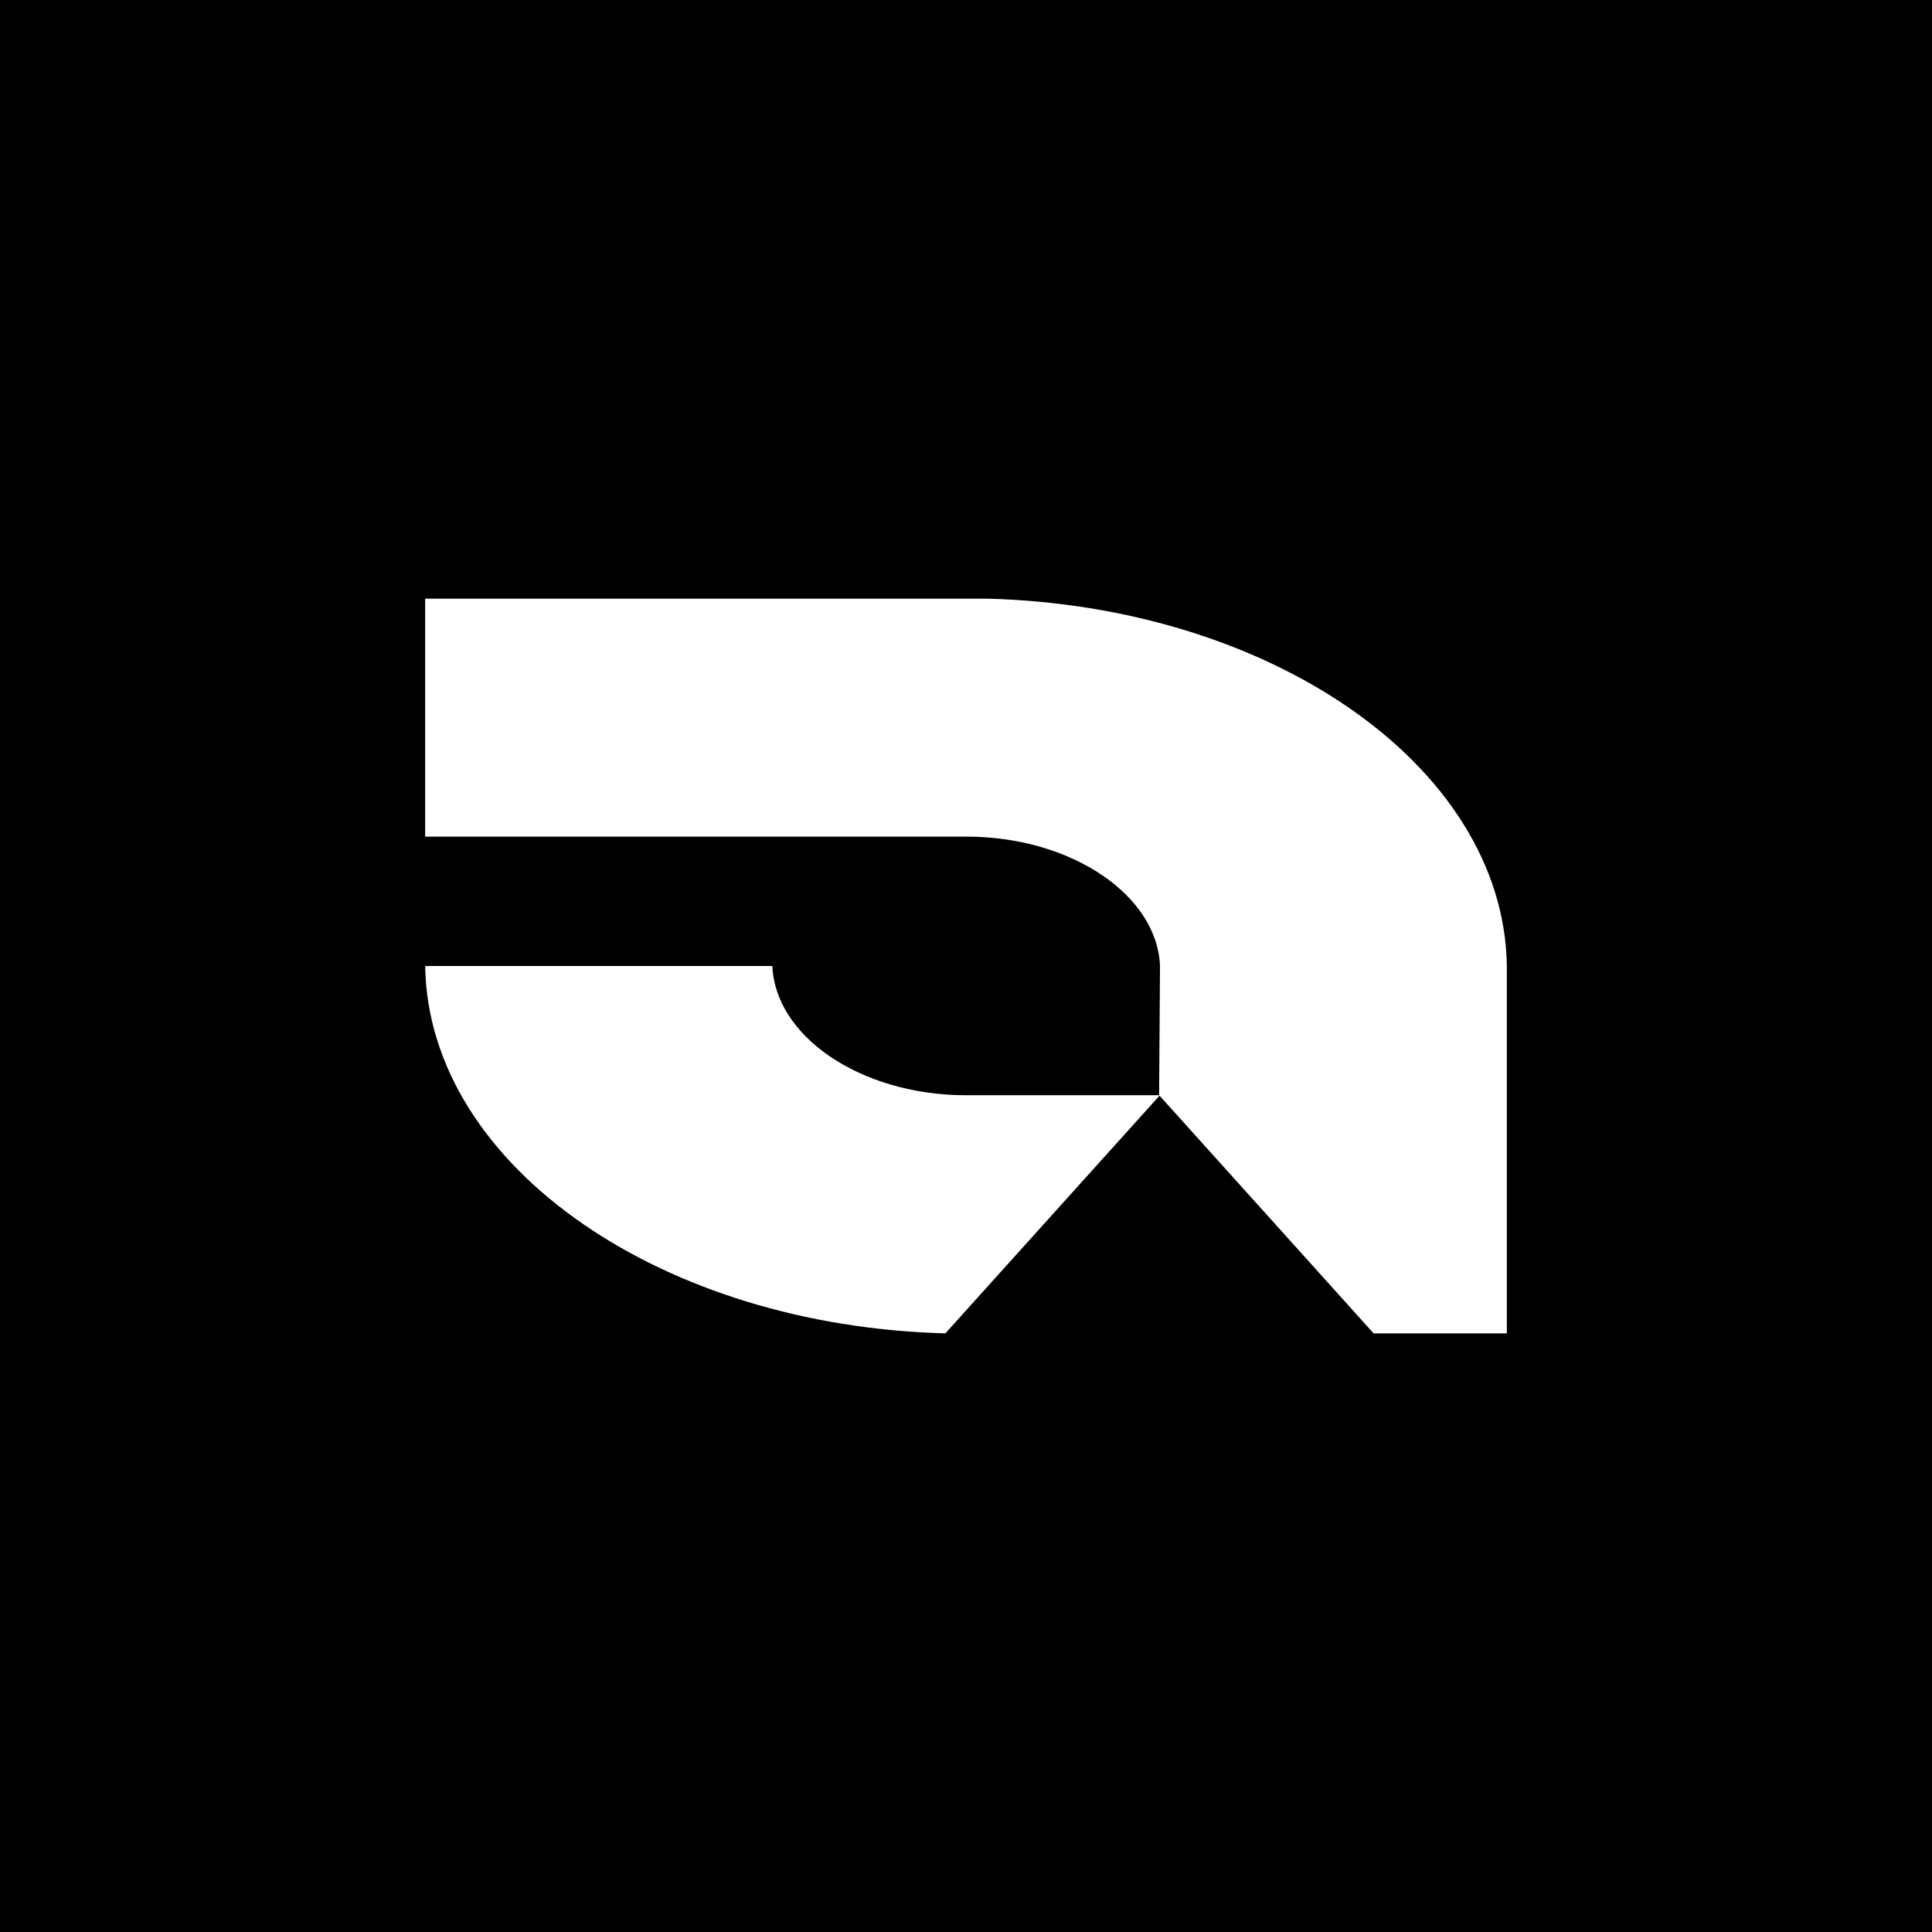
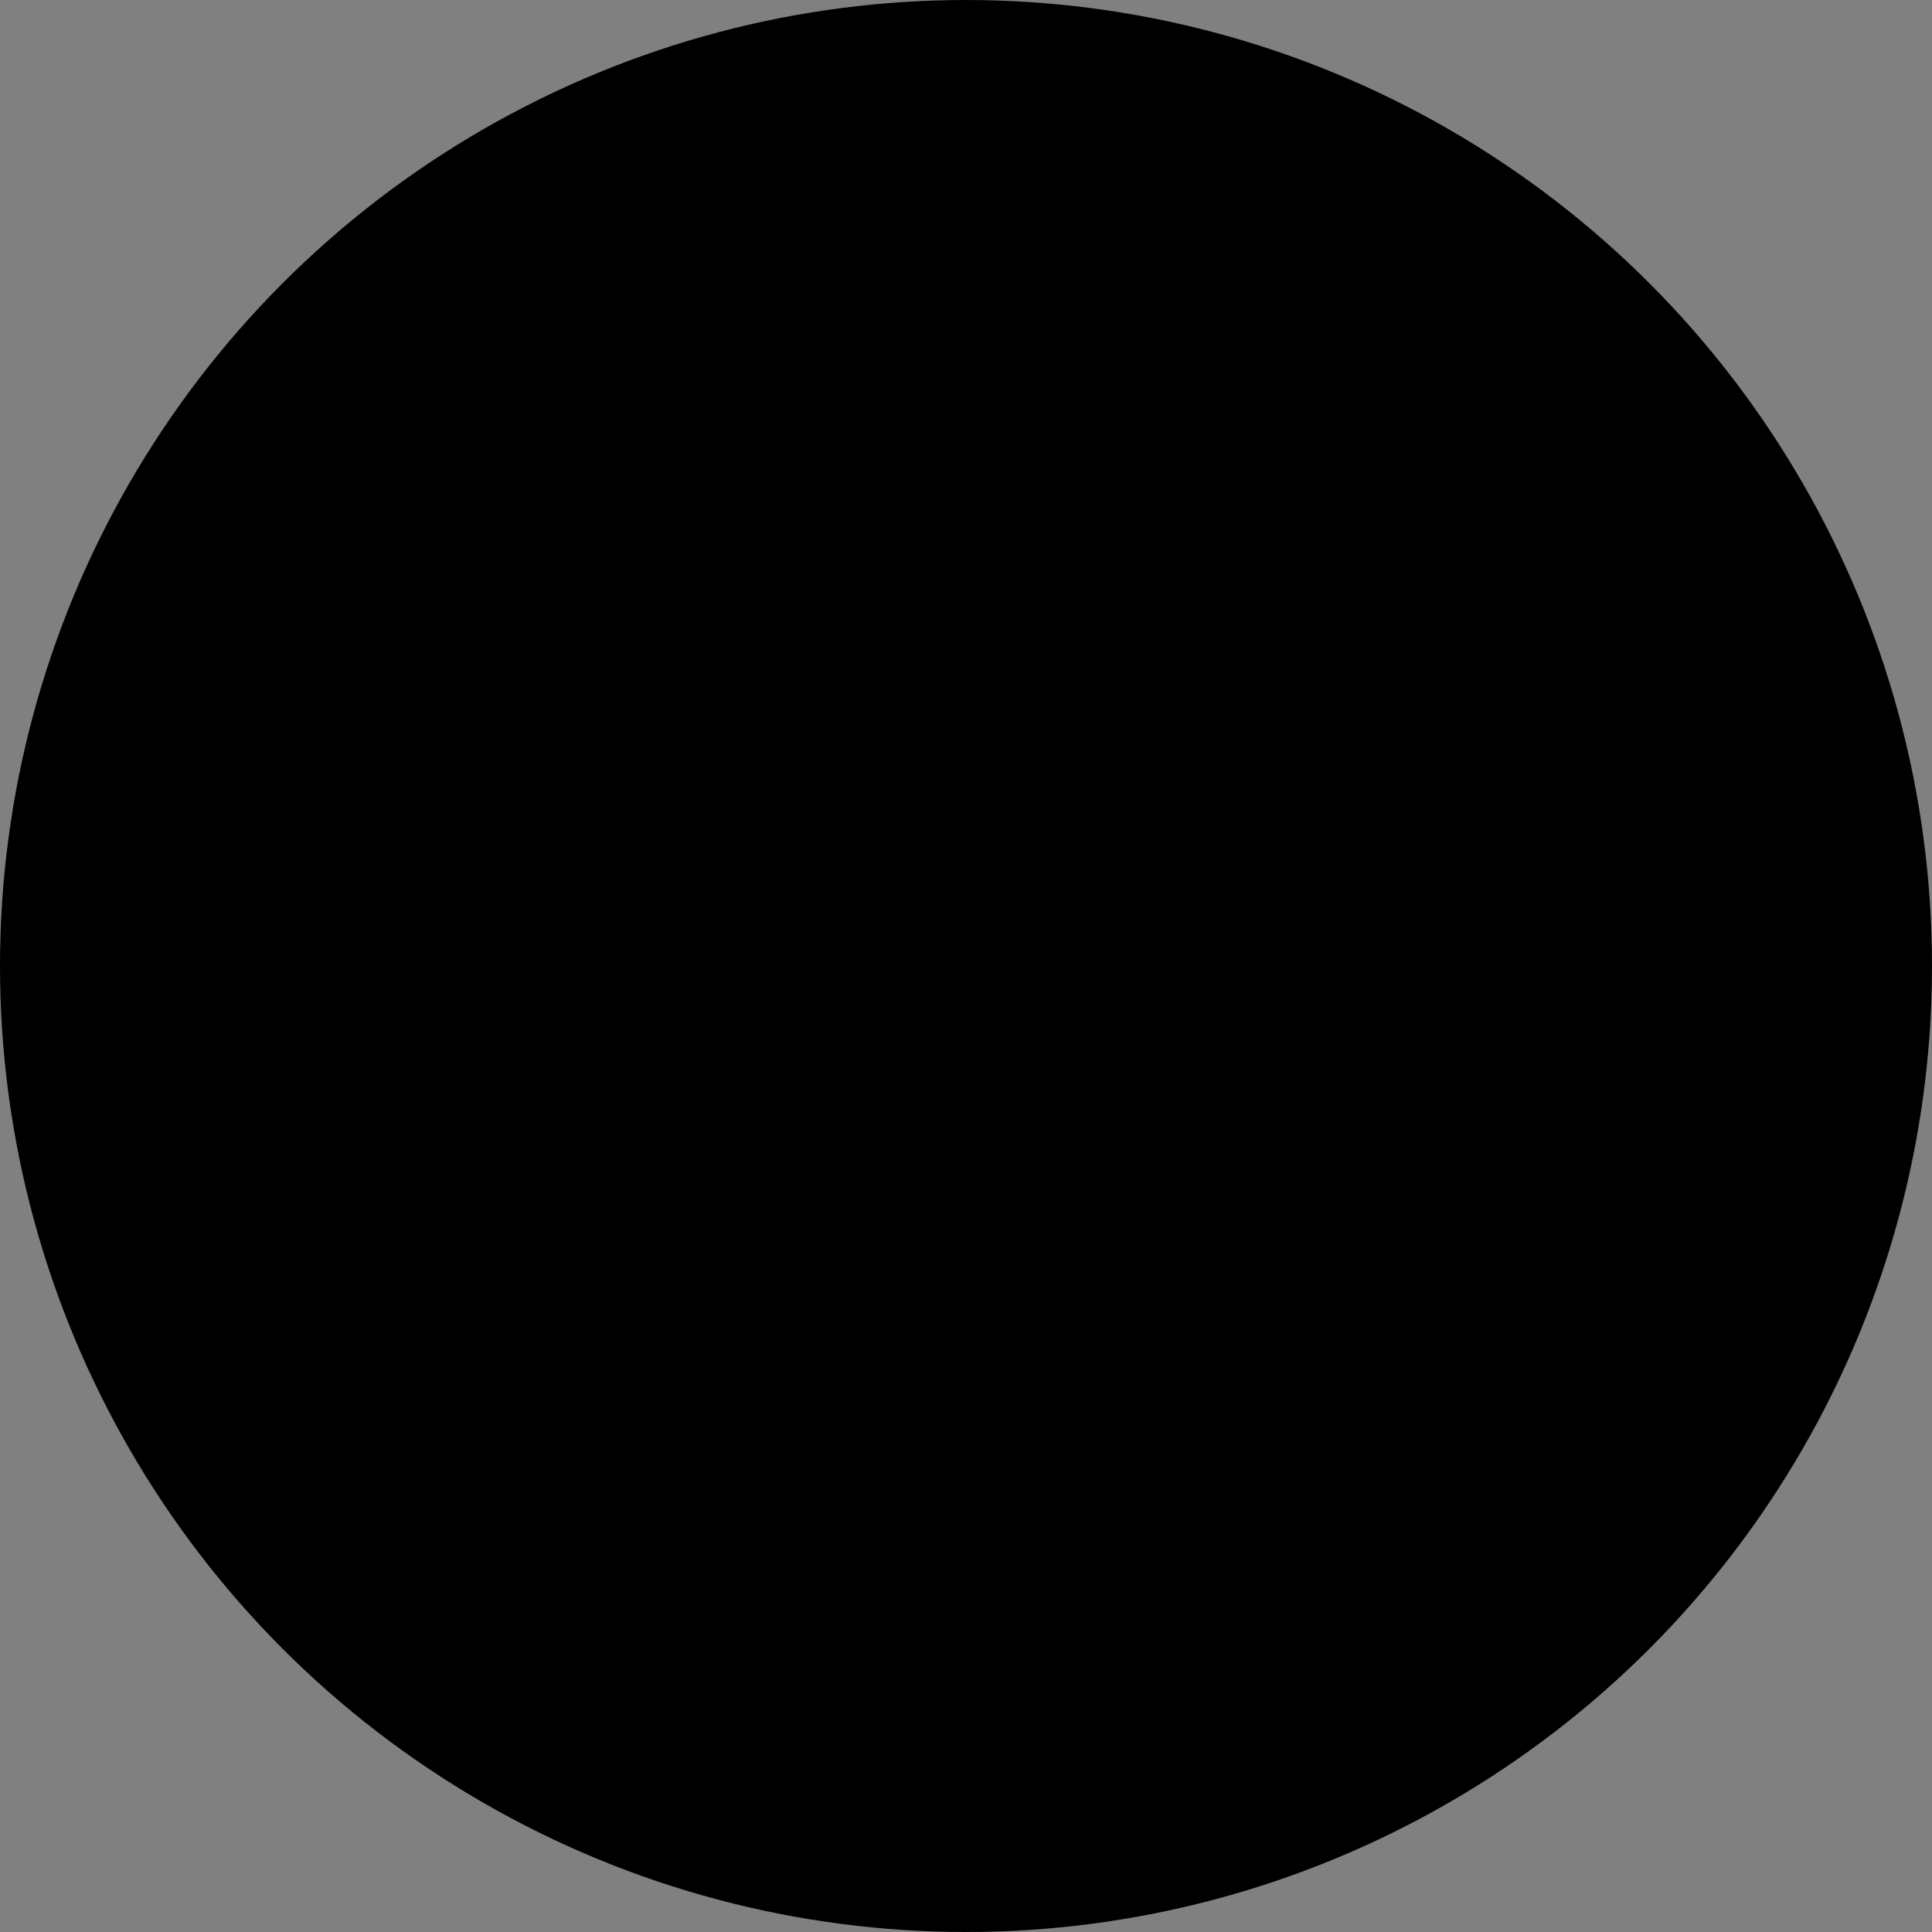
<svg xmlns="http://www.w3.org/2000/svg" width="64" height="64" fill="none">
  <rect width="100%" height="100%" fill="#808080" stroke="none" />
  <g clip-path="url(#a)">
-     <path fill="#000" d="M0 0h64v64H0z" />
    <circle cx="32" cy="32" r="32" fill="#000" />
-     <path fill="#fff" d="M31.317 44.169c-4.662-.122-8.88-1.478-11.974-3.603-3.204-2.2-5.209-5.228-5.258-8.566h11.5c.05 1.158.763 2.21 1.888 2.983 1.166.8 2.77 1.298 4.53 1.298h6.42l-7.106 7.888Z" />
-     <path fill="#fff" d="M32.701 19.831c4.657.122 8.87 1.477 11.962 3.6 3.201 2.2 5.203 5.225 5.253 8.56V44.17h-4.413l-7.106-7.891.03-4.287c-.05-1.157-.762-2.208-1.886-2.98-1.165-.8-2.767-1.298-4.525-1.298H14.084v-7.882h18.617Z" />
  </g>
  <defs>
    <clipPath id="a">
      <path fill="#fff" d="M0 0h64v64H0z" />
    </clipPath>
  </defs>
</svg>